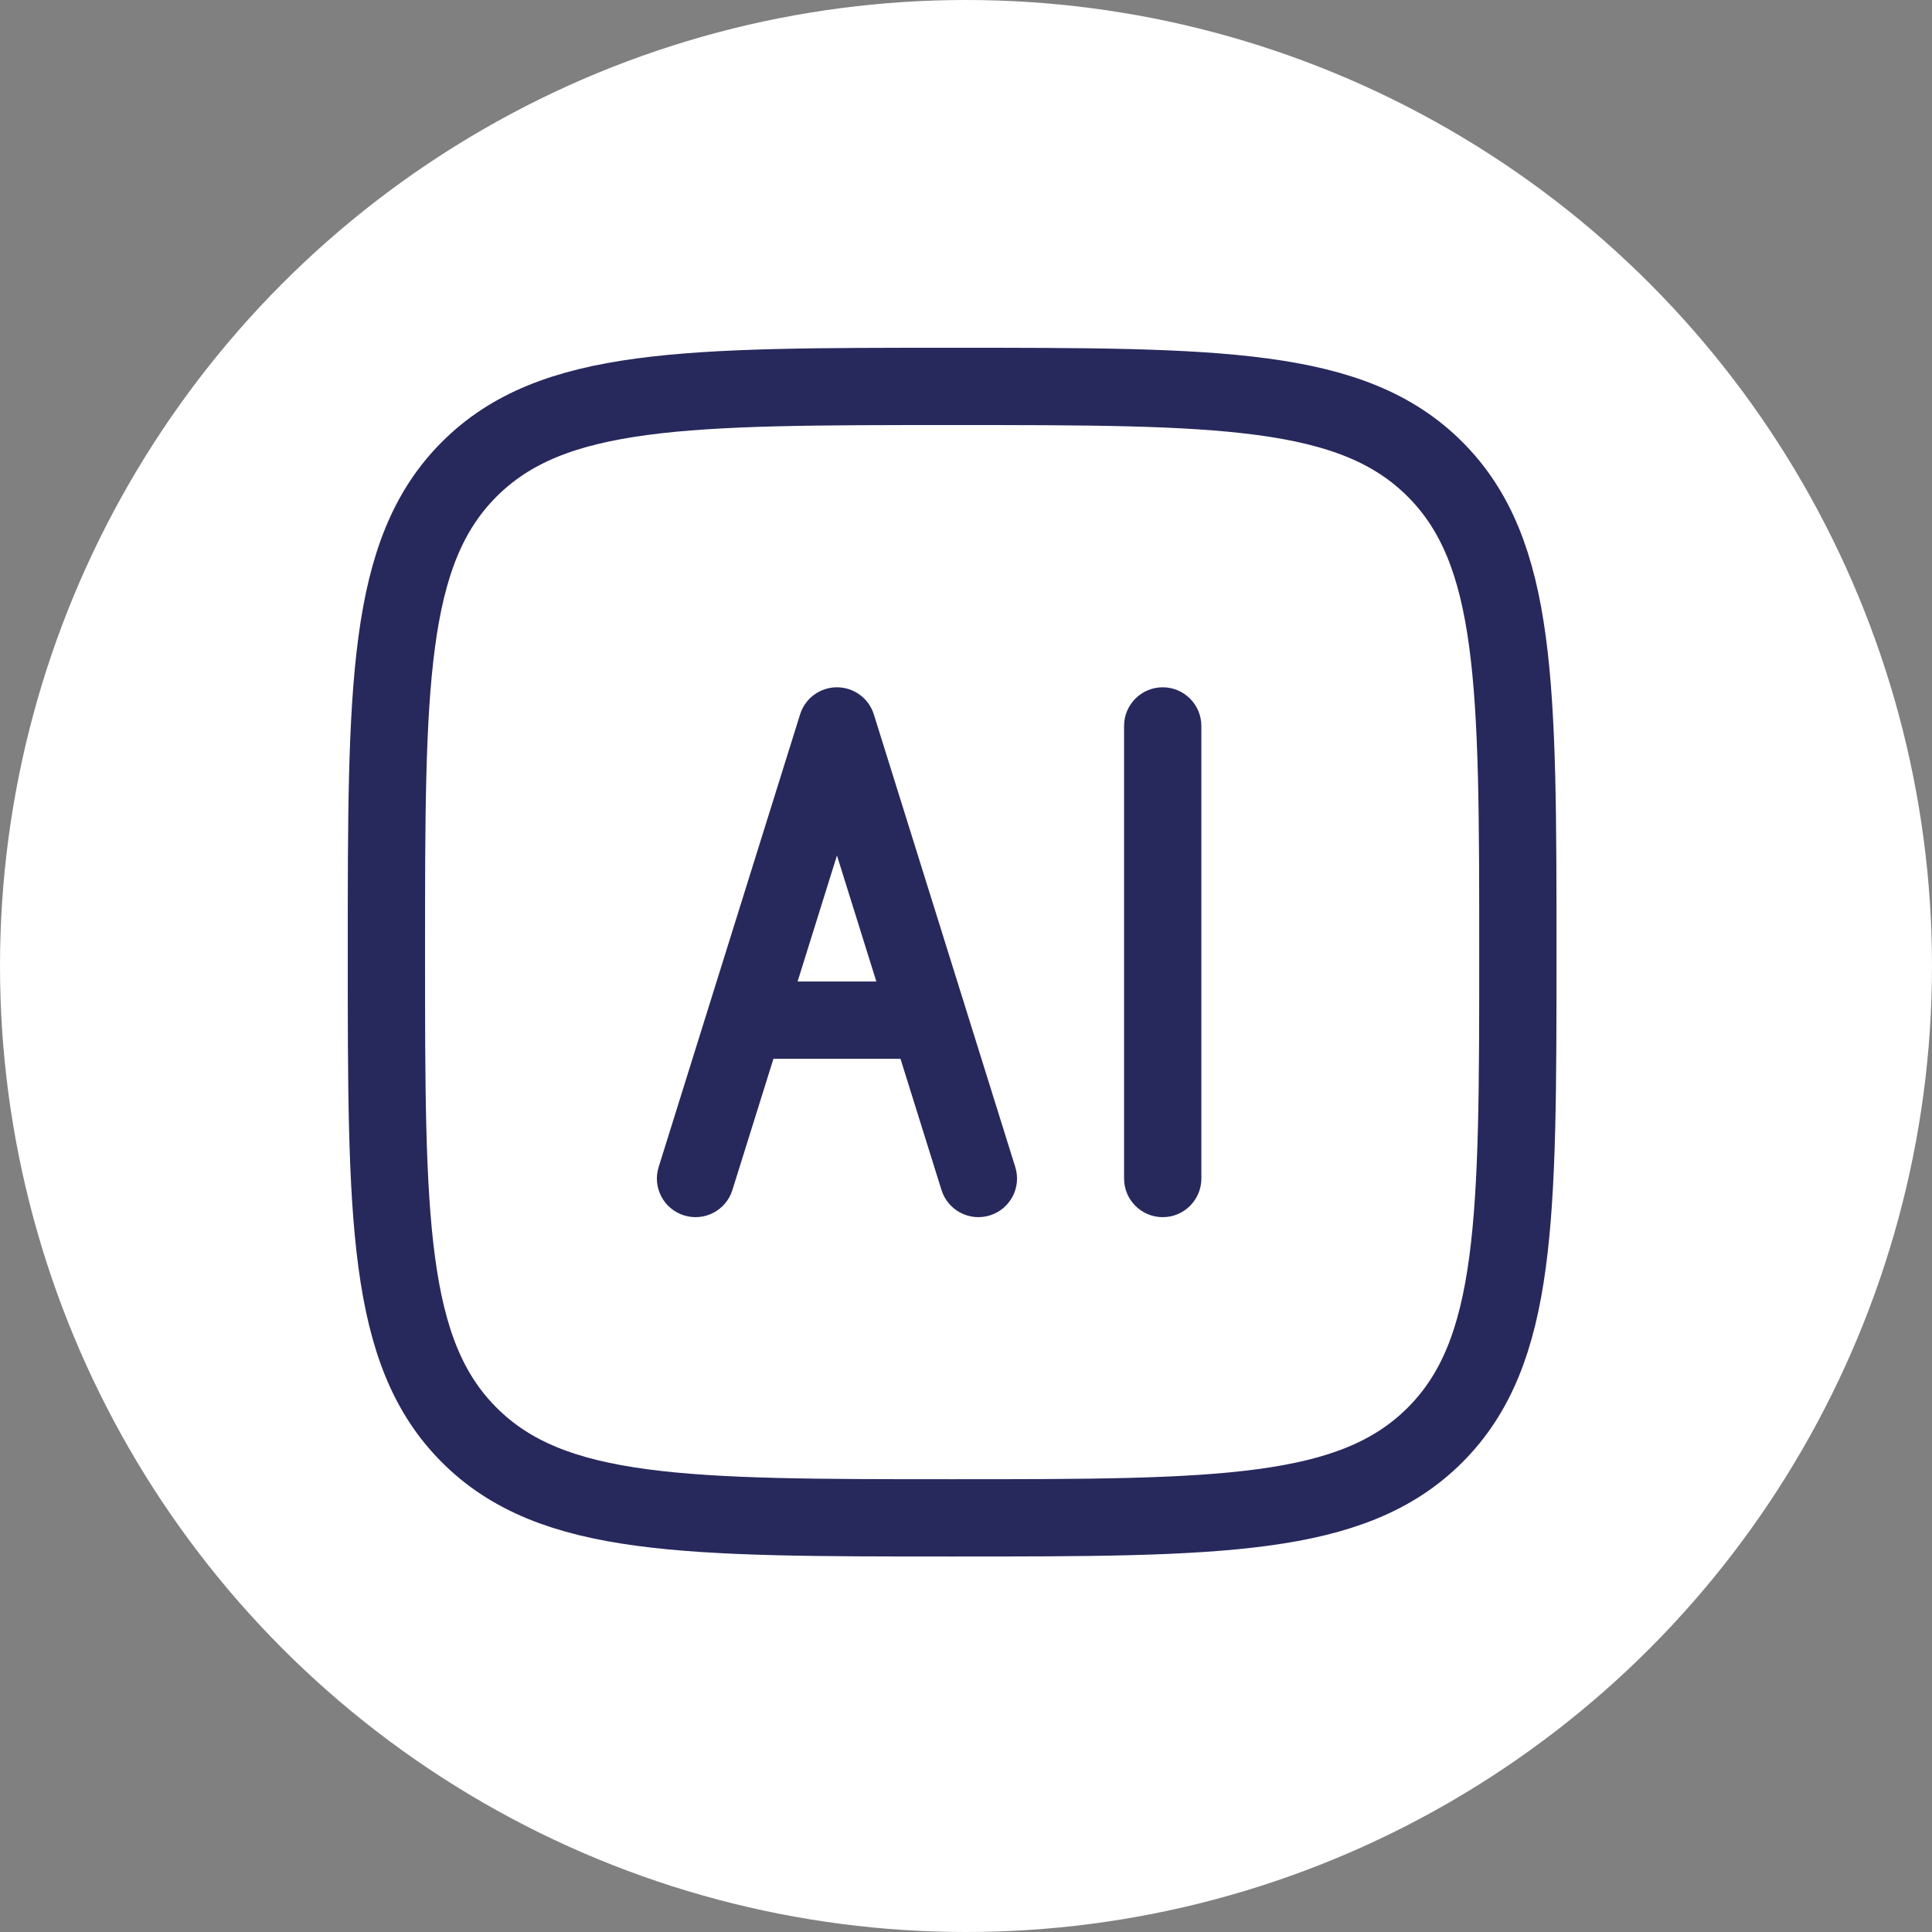
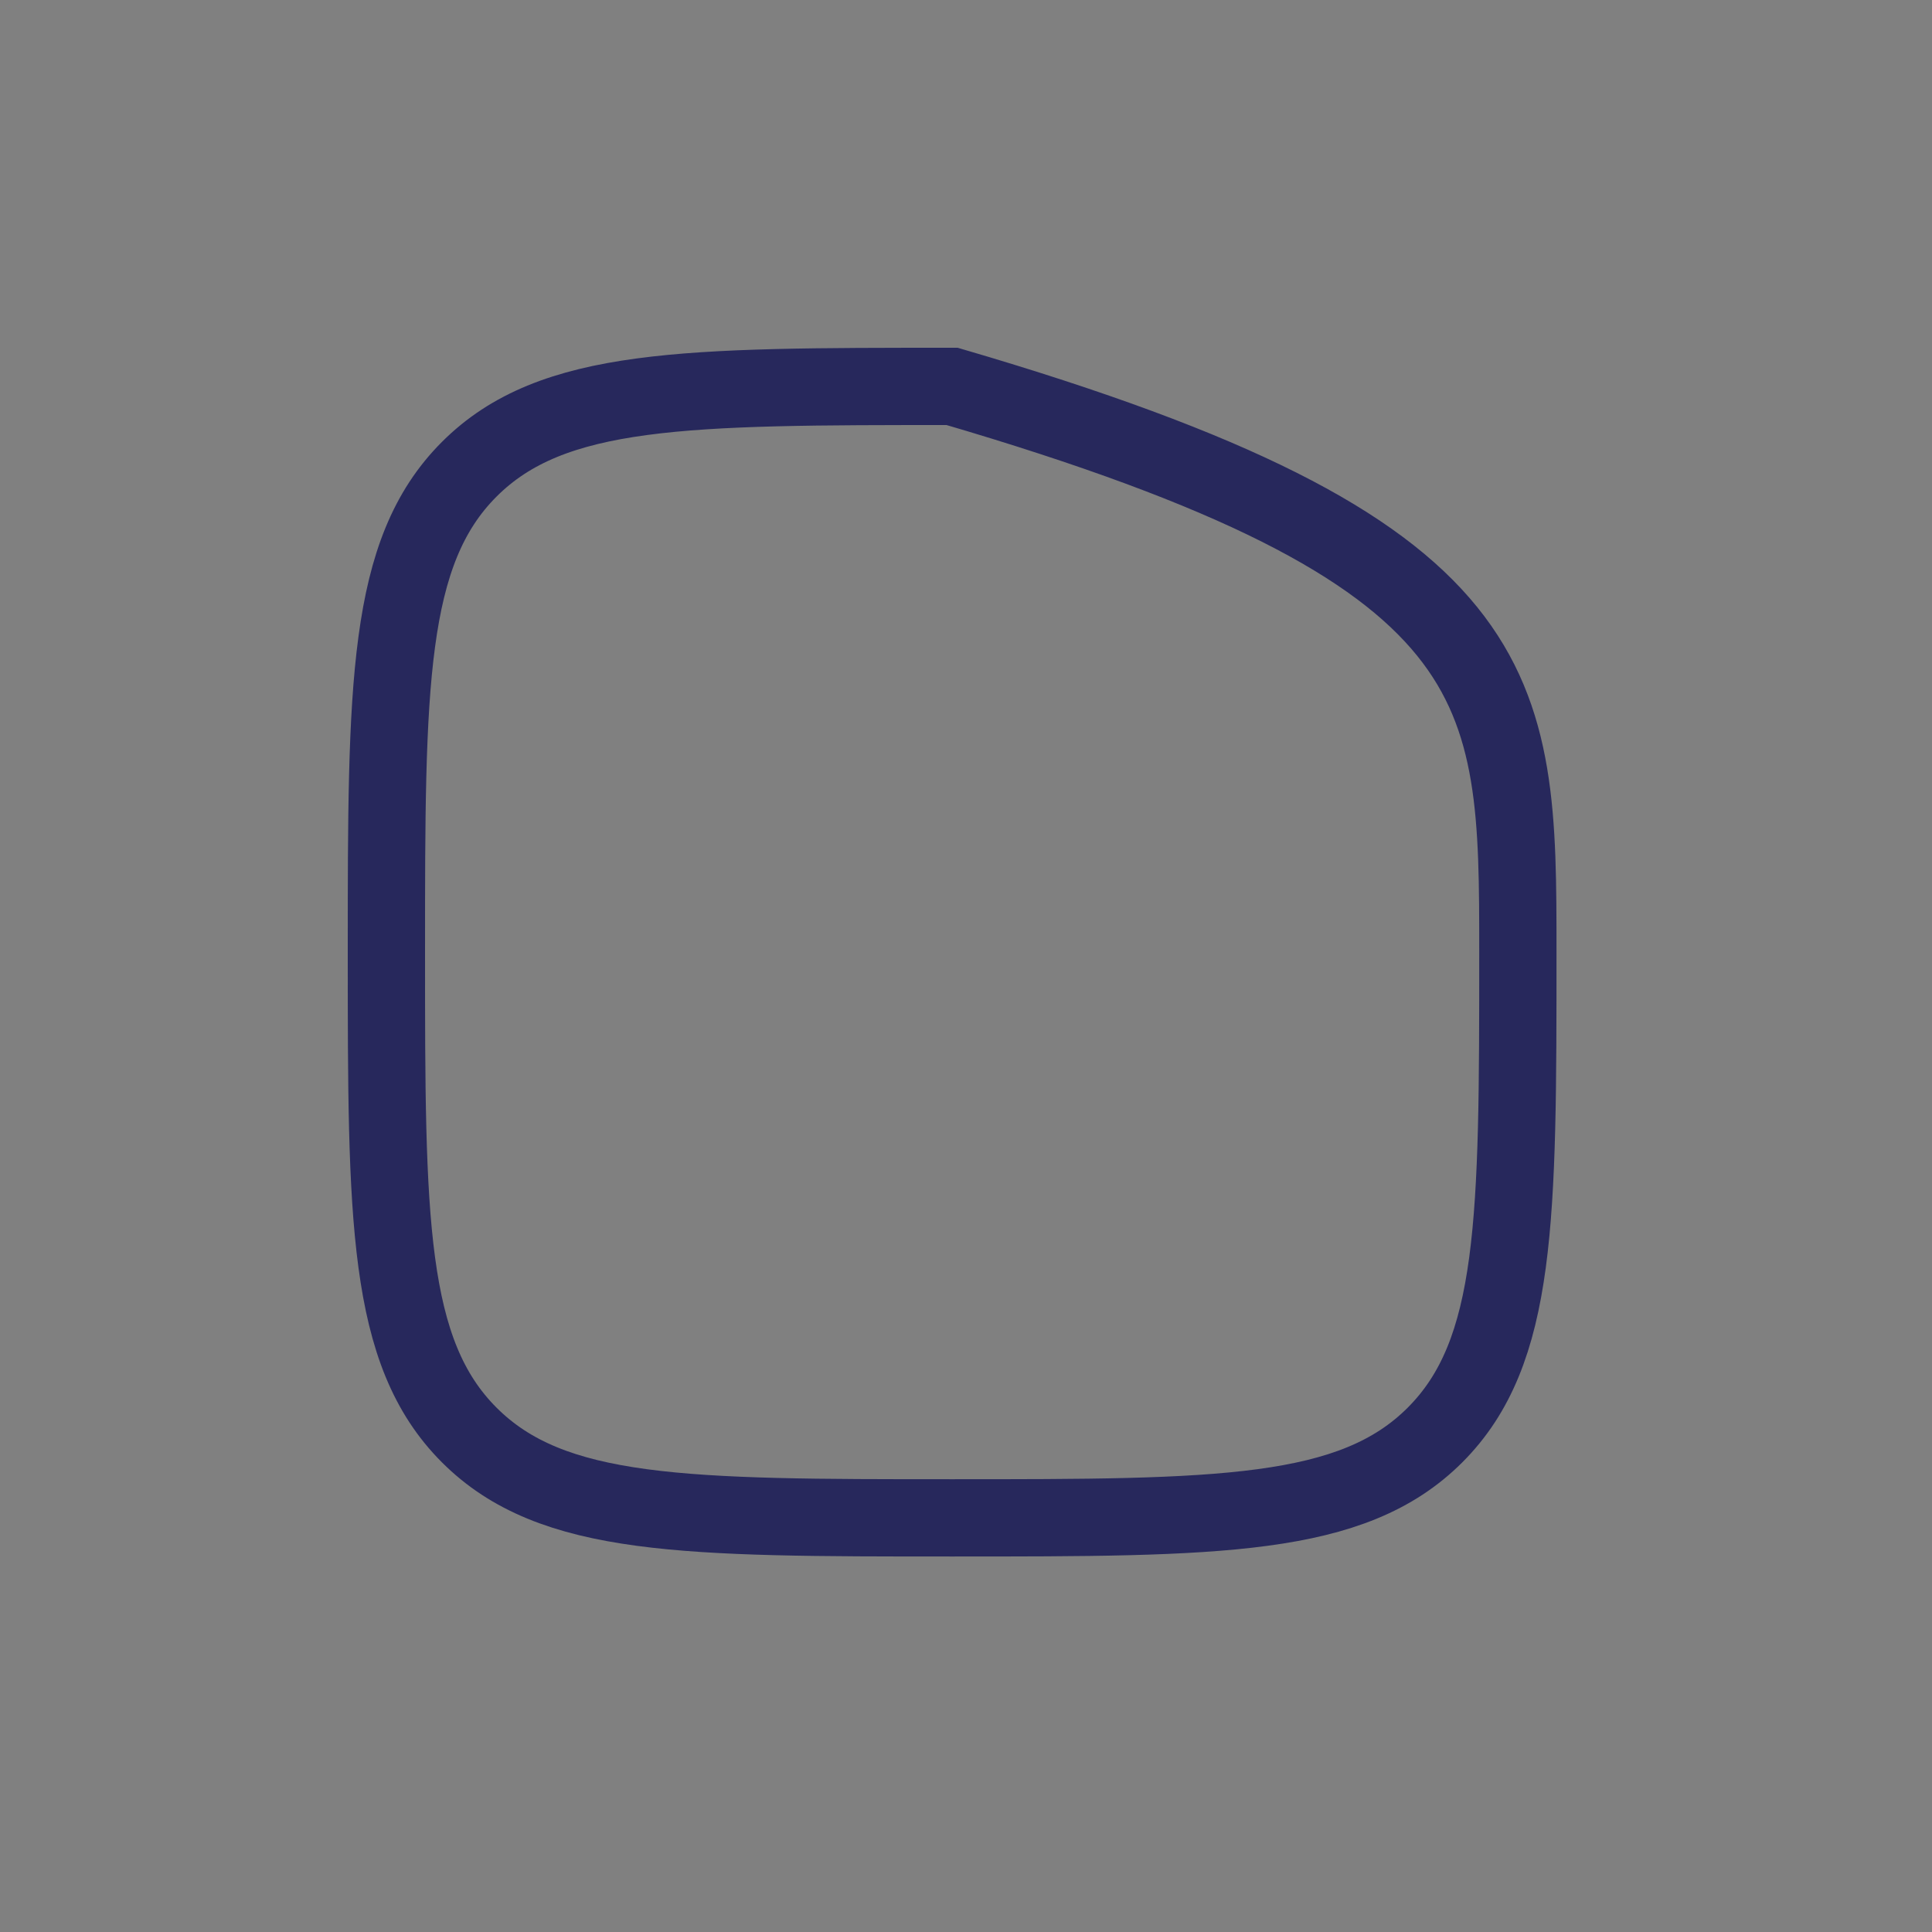
<svg xmlns="http://www.w3.org/2000/svg" width="50" height="50" viewBox="0 0 50 50" fill="none">
  <rect x="0" y="0" width="50" height="50" fill="#808080" stroke="none" />
-   <circle cx="25" cy="25" r="25" fill="white" />
-   <path d="M10 24.641C10 17.739 10 14.288 12.144 12.144C14.288 10 17.739 10 24.641 10C31.543 10 34.994 10 37.138 12.144C39.282 14.288 39.282 17.739 39.282 24.641C39.282 31.543 39.282 34.994 37.138 37.138C34.994 39.282 31.543 39.282 24.641 39.282C17.739 39.282 14.288 39.282 12.144 37.138C10 34.994 10 31.543 10 24.641Z" stroke="#27285C" stroke-width="2" />
-   <path d="M31.091 18.787C31.091 18.235 30.643 17.787 30.091 17.787C29.539 17.787 29.091 18.235 29.091 18.787H31.091ZM29.091 30.5C29.091 31.052 29.538 31.5 30.091 31.5C30.643 31.5 31.091 31.052 31.091 30.5L29.091 30.5ZM21.66 18.787L22.615 18.489C22.484 18.071 22.098 17.787 21.66 17.787C21.223 17.787 20.836 18.071 20.706 18.489L21.66 18.787ZM17.046 30.202C16.881 30.729 17.175 31.29 17.702 31.454C18.229 31.619 18.79 31.325 18.954 30.798L17.046 30.202ZM24.366 30.798C24.531 31.325 25.092 31.619 25.619 31.454C26.146 31.29 26.44 30.729 26.275 30.202L24.366 30.798ZM30.091 25.376L31.091 25.376V25.376H30.091ZM20.706 18.489L18.327 26.102L20.236 26.699L22.615 19.085L20.706 18.489ZM18.327 26.102L17.046 30.202L18.954 30.798L20.236 26.699L18.327 26.102ZM20.706 19.085L23.085 26.699L24.994 26.102L22.615 18.489L20.706 19.085ZM23.085 26.699L24.366 30.798L26.275 30.202L24.994 26.102L23.085 26.699ZM19.281 27.401H24.04V25.401H19.281V27.401ZM29.091 18.787V25.376H31.091V18.787H29.091ZM29.091 25.376L29.091 30.5L31.091 30.5L31.091 25.376L29.091 25.376Z" fill="#27285C" />
+   <path d="M10 24.641C10 17.739 10 14.288 12.144 12.144C14.288 10 17.739 10 24.641 10C39.282 14.288 39.282 17.739 39.282 24.641C39.282 31.543 39.282 34.994 37.138 37.138C34.994 39.282 31.543 39.282 24.641 39.282C17.739 39.282 14.288 39.282 12.144 37.138C10 34.994 10 31.543 10 24.641Z" stroke="#27285C" stroke-width="2" />
</svg>